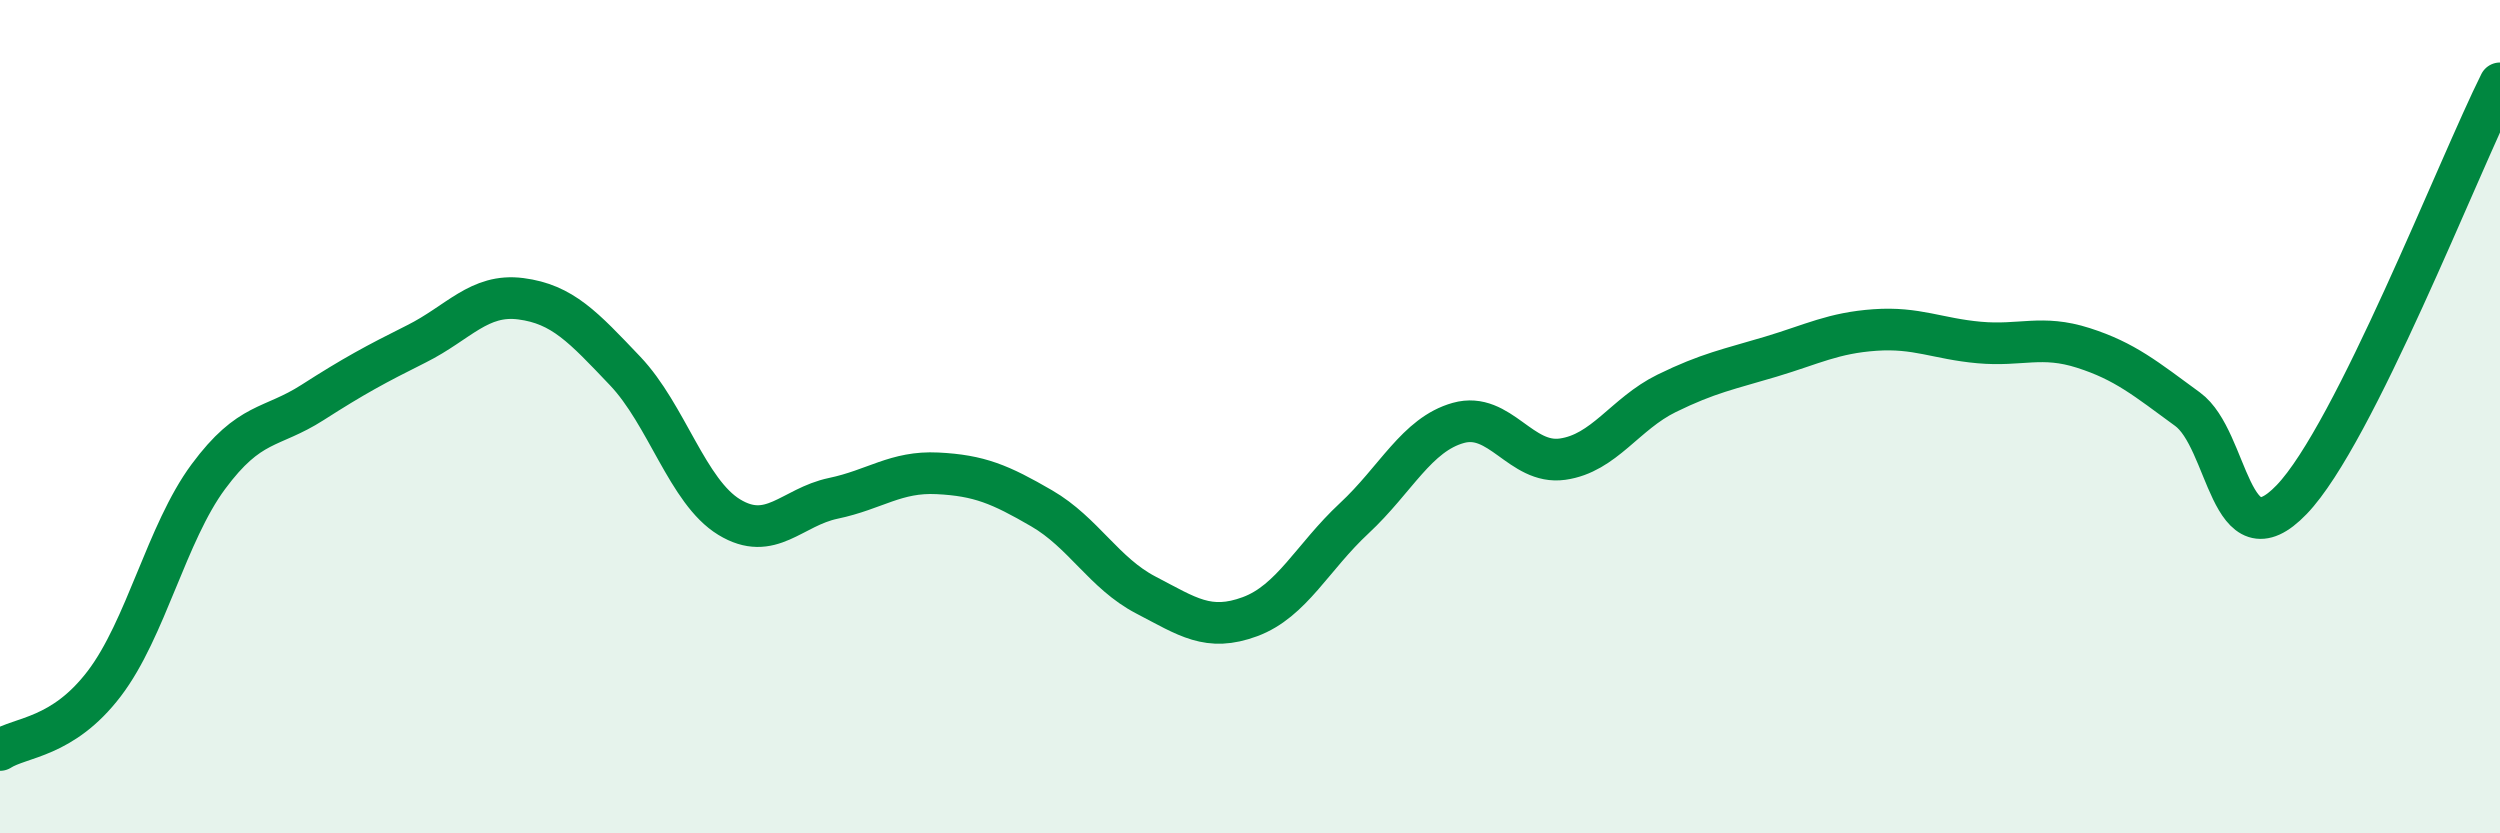
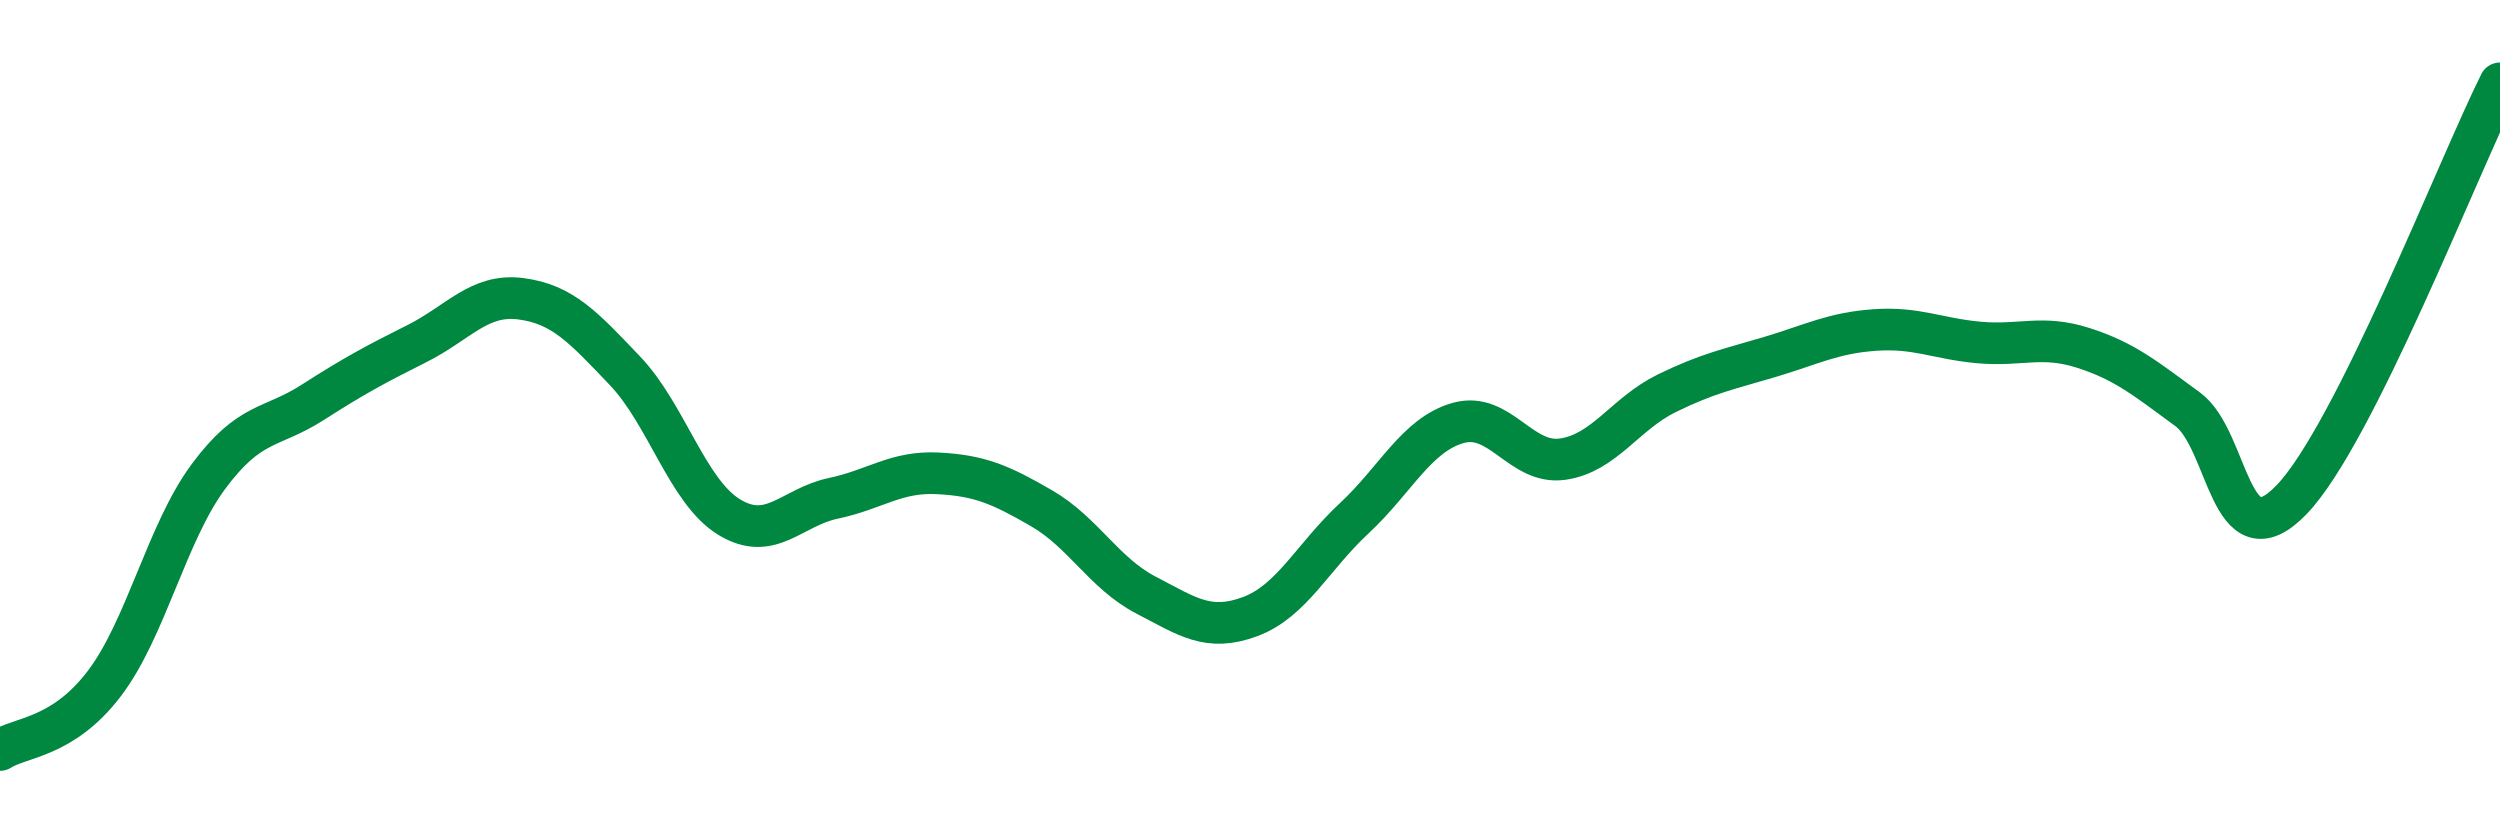
<svg xmlns="http://www.w3.org/2000/svg" width="60" height="20" viewBox="0 0 60 20">
-   <path d="M 0,18 C 0.5,17.68 1.5,17.72 2.5,16.41 C 3.5,15.1 4,12.79 5,11.44 C 6,10.09 6.5,10.3 7.5,9.66 C 8.5,9.02 9,8.75 10,8.25 C 11,7.75 11.5,7.04 12.5,7.17 C 13.5,7.3 14,7.85 15,8.9 C 16,9.95 16.5,11.8 17.5,12.41 C 18.5,13.02 19,12.17 20,11.96 C 21,11.75 21.5,11.31 22.5,11.36 C 23.5,11.41 24,11.62 25,12.2 C 26,12.78 26.5,13.76 27.5,14.28 C 28.5,14.8 29,15.17 30,14.8 C 31,14.43 31.5,13.37 32.5,12.44 C 33.5,11.51 34,10.43 35,10.15 C 36,9.87 36.5,11.16 37.5,11.02 C 38.5,10.88 39,9.93 40,9.44 C 41,8.95 41.5,8.86 42.5,8.56 C 43.5,8.26 44,7.99 45,7.92 C 46,7.85 46.5,8.13 47.5,8.22 C 48.5,8.31 49,8.03 50,8.35 C 51,8.67 51.5,9.09 52.5,9.82 C 53.5,10.55 53.5,13.55 55,11.99 C 56.5,10.43 59,4 60,2L60 20L0 20Z" fill="#008740" opacity="0.1" stroke-linecap="round" stroke-linejoin="round" />
  <path d="M 0,18 C 0.5,17.68 1.5,17.72 2.5,16.41 C 3.5,15.1 4,12.79 5,11.44 C 6,10.09 6.5,10.3 7.5,9.66 C 8.5,9.02 9,8.75 10,8.25 C 11,7.75 11.5,7.04 12.5,7.17 C 13.5,7.3 14,7.85 15,8.9 C 16,9.95 16.5,11.8 17.5,12.41 C 18.5,13.02 19,12.17 20,11.96 C 21,11.75 21.5,11.31 22.5,11.36 C 23.5,11.41 24,11.62 25,12.2 C 26,12.78 26.5,13.76 27.5,14.28 C 28.5,14.8 29,15.17 30,14.8 C 31,14.43 31.5,13.37 32.5,12.44 C 33.5,11.51 34,10.43 35,10.15 C 36,9.87 36.5,11.16 37.5,11.02 C 38.5,10.88 39,9.93 40,9.44 C 41,8.95 41.5,8.86 42.5,8.56 C 43.5,8.26 44,7.99 45,7.92 C 46,7.85 46.5,8.13 47.5,8.22 C 48.5,8.31 49,8.03 50,8.35 C 51,8.67 51.5,9.09 52.5,9.82 C 53.5,10.55 53.5,13.55 55,11.99 C 56.5,10.43 59,4 60,2" stroke="#008740" stroke-width="1" fill="none" stroke-linecap="round" stroke-linejoin="round" />
</svg>